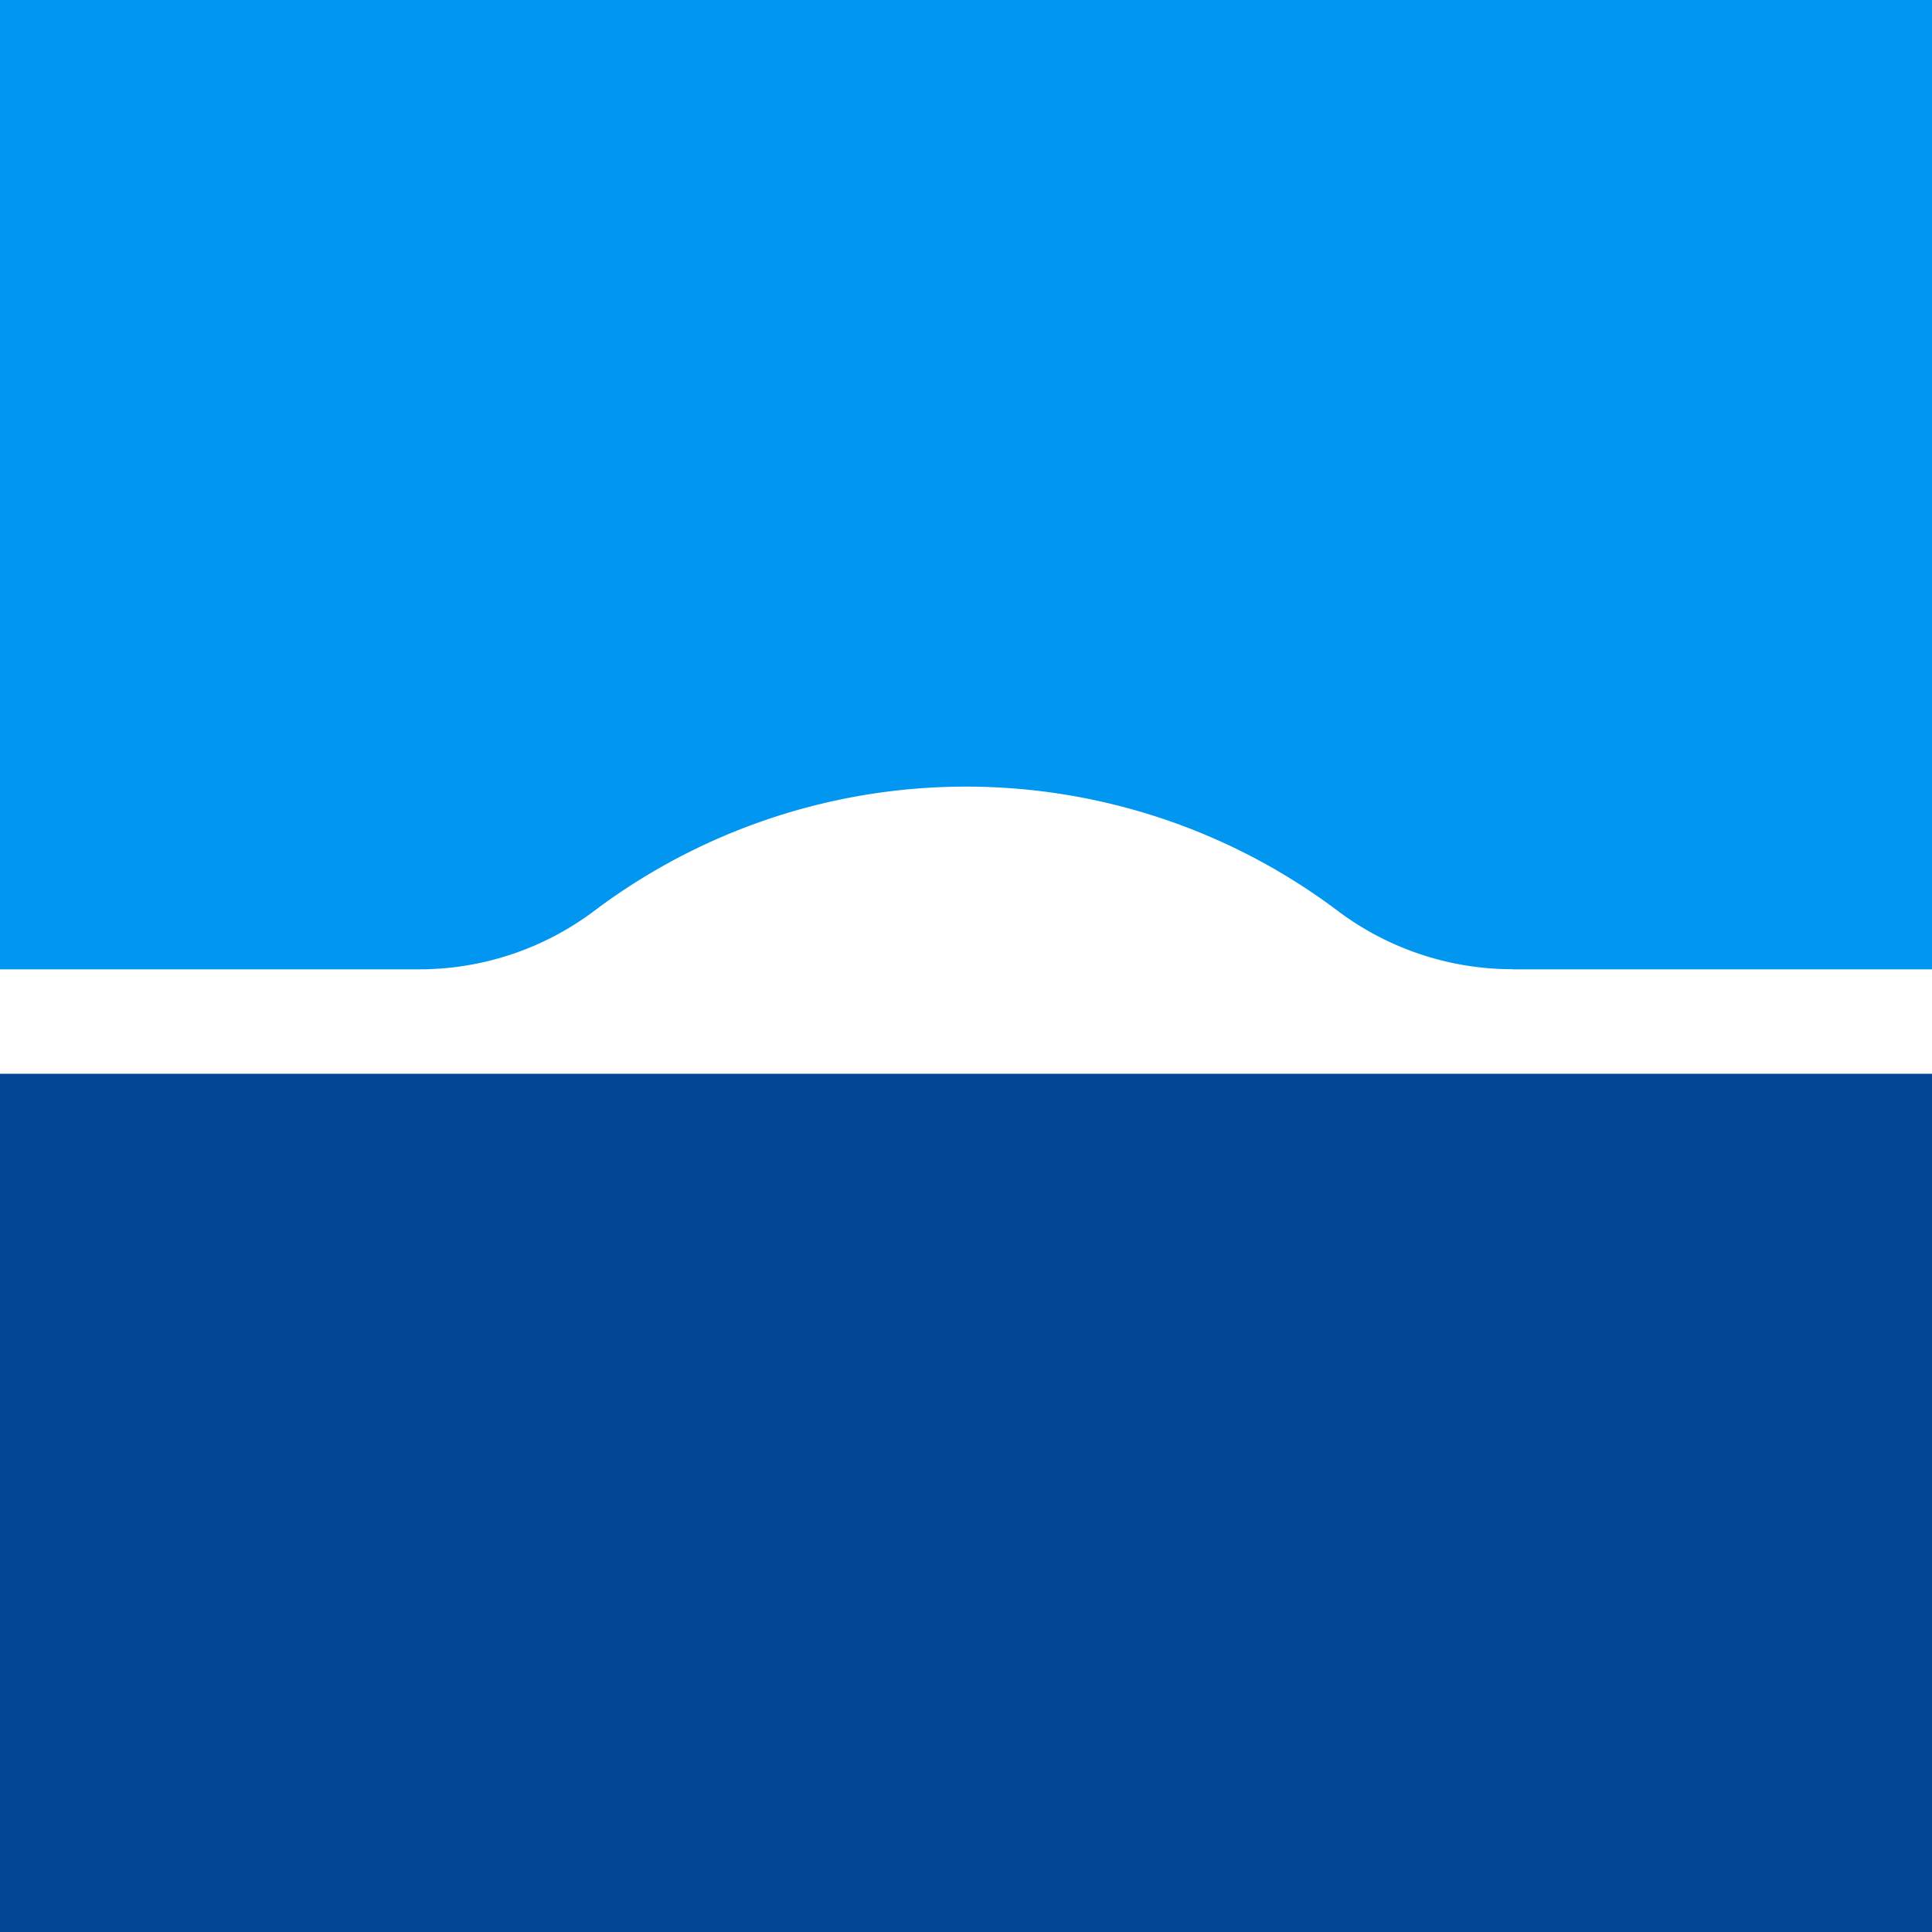
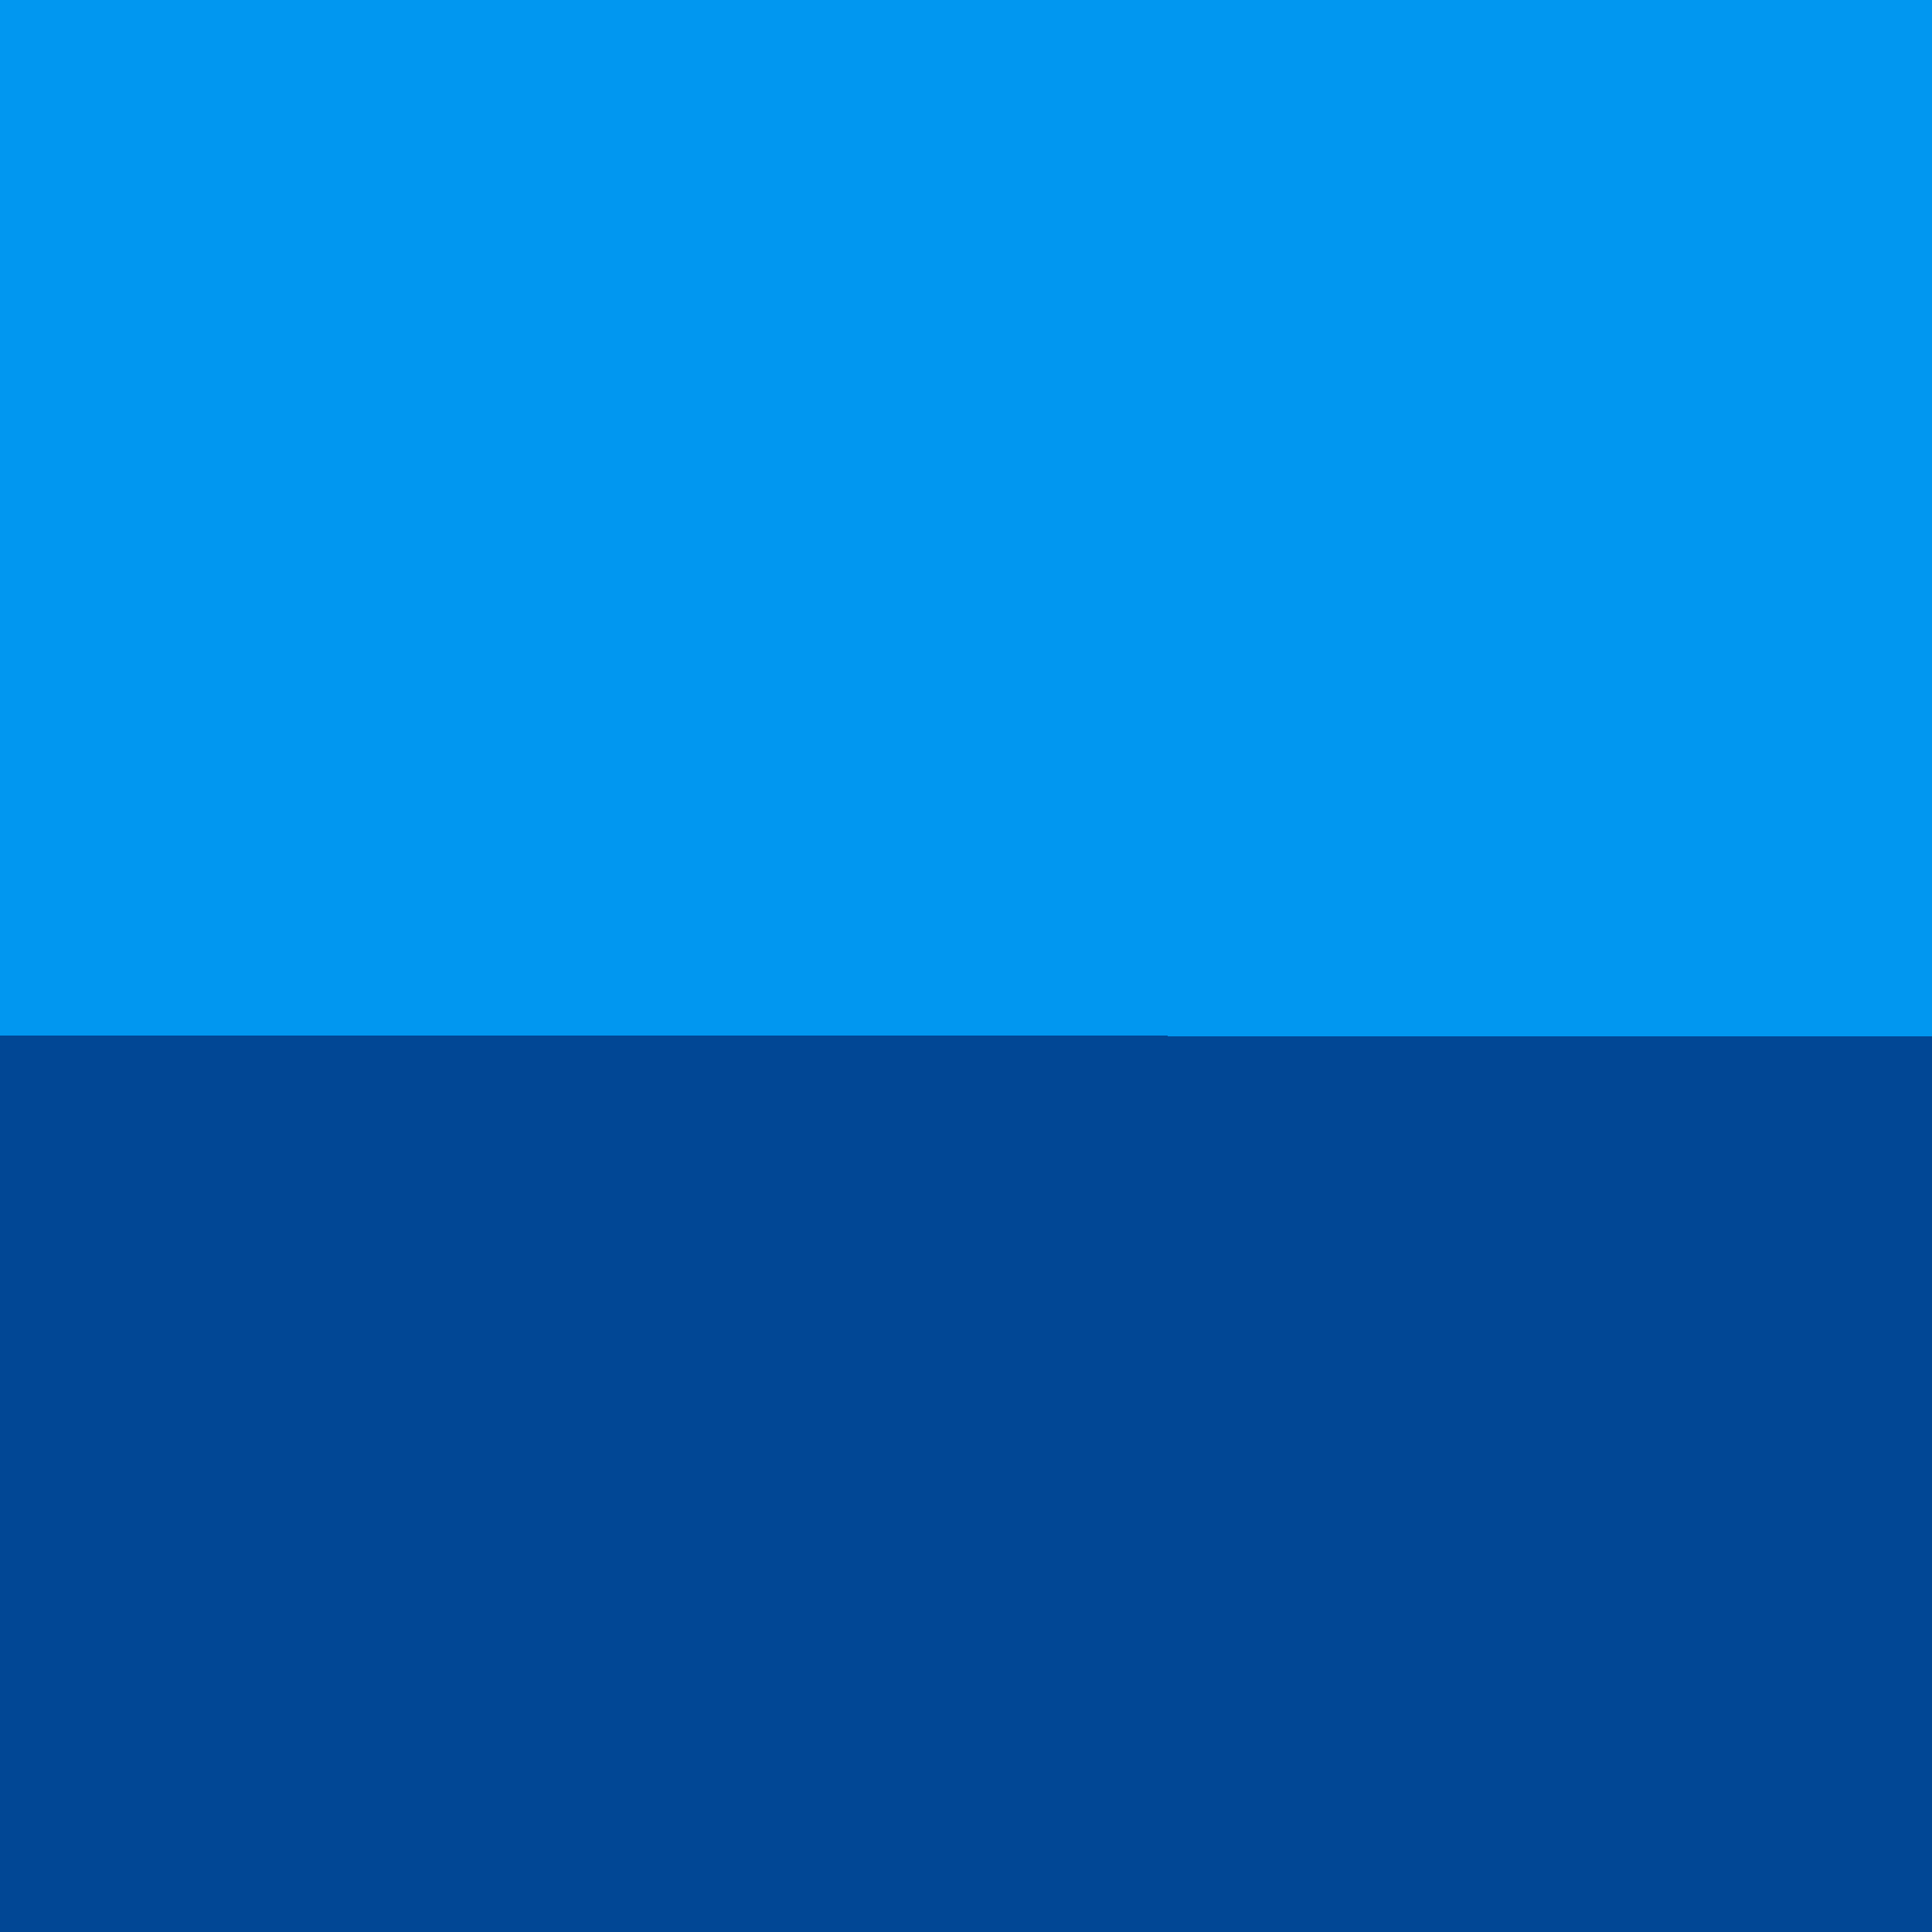
<svg xmlns="http://www.w3.org/2000/svg" width="18" height="18">
  <rect width="100%" height="100%" fill="#333333" stroke="none" />
  <path fill="url(#paint0_linear)" d="M0 0h18v18H0z" />
-   <path d="M14.093 9.03a2.71 2.71 0 01-1.63-.544 5.76 5.76 0 00-6.926 0 2.71 2.71 0 01-1.63.545H0v.973h18v-.973h-3.907z" fill="#fff" />
  <defs>
    <linearGradient id="paint0_linear" x1="3.543" y1="0" x2="3.533" y2="18" gradientUnits="userSpaceOnUse">
      <stop offset=".536" stop-color="#0197F0" />
      <stop offset=".536" stop-color="#014795" />
    </linearGradient>
  </defs>
</svg>